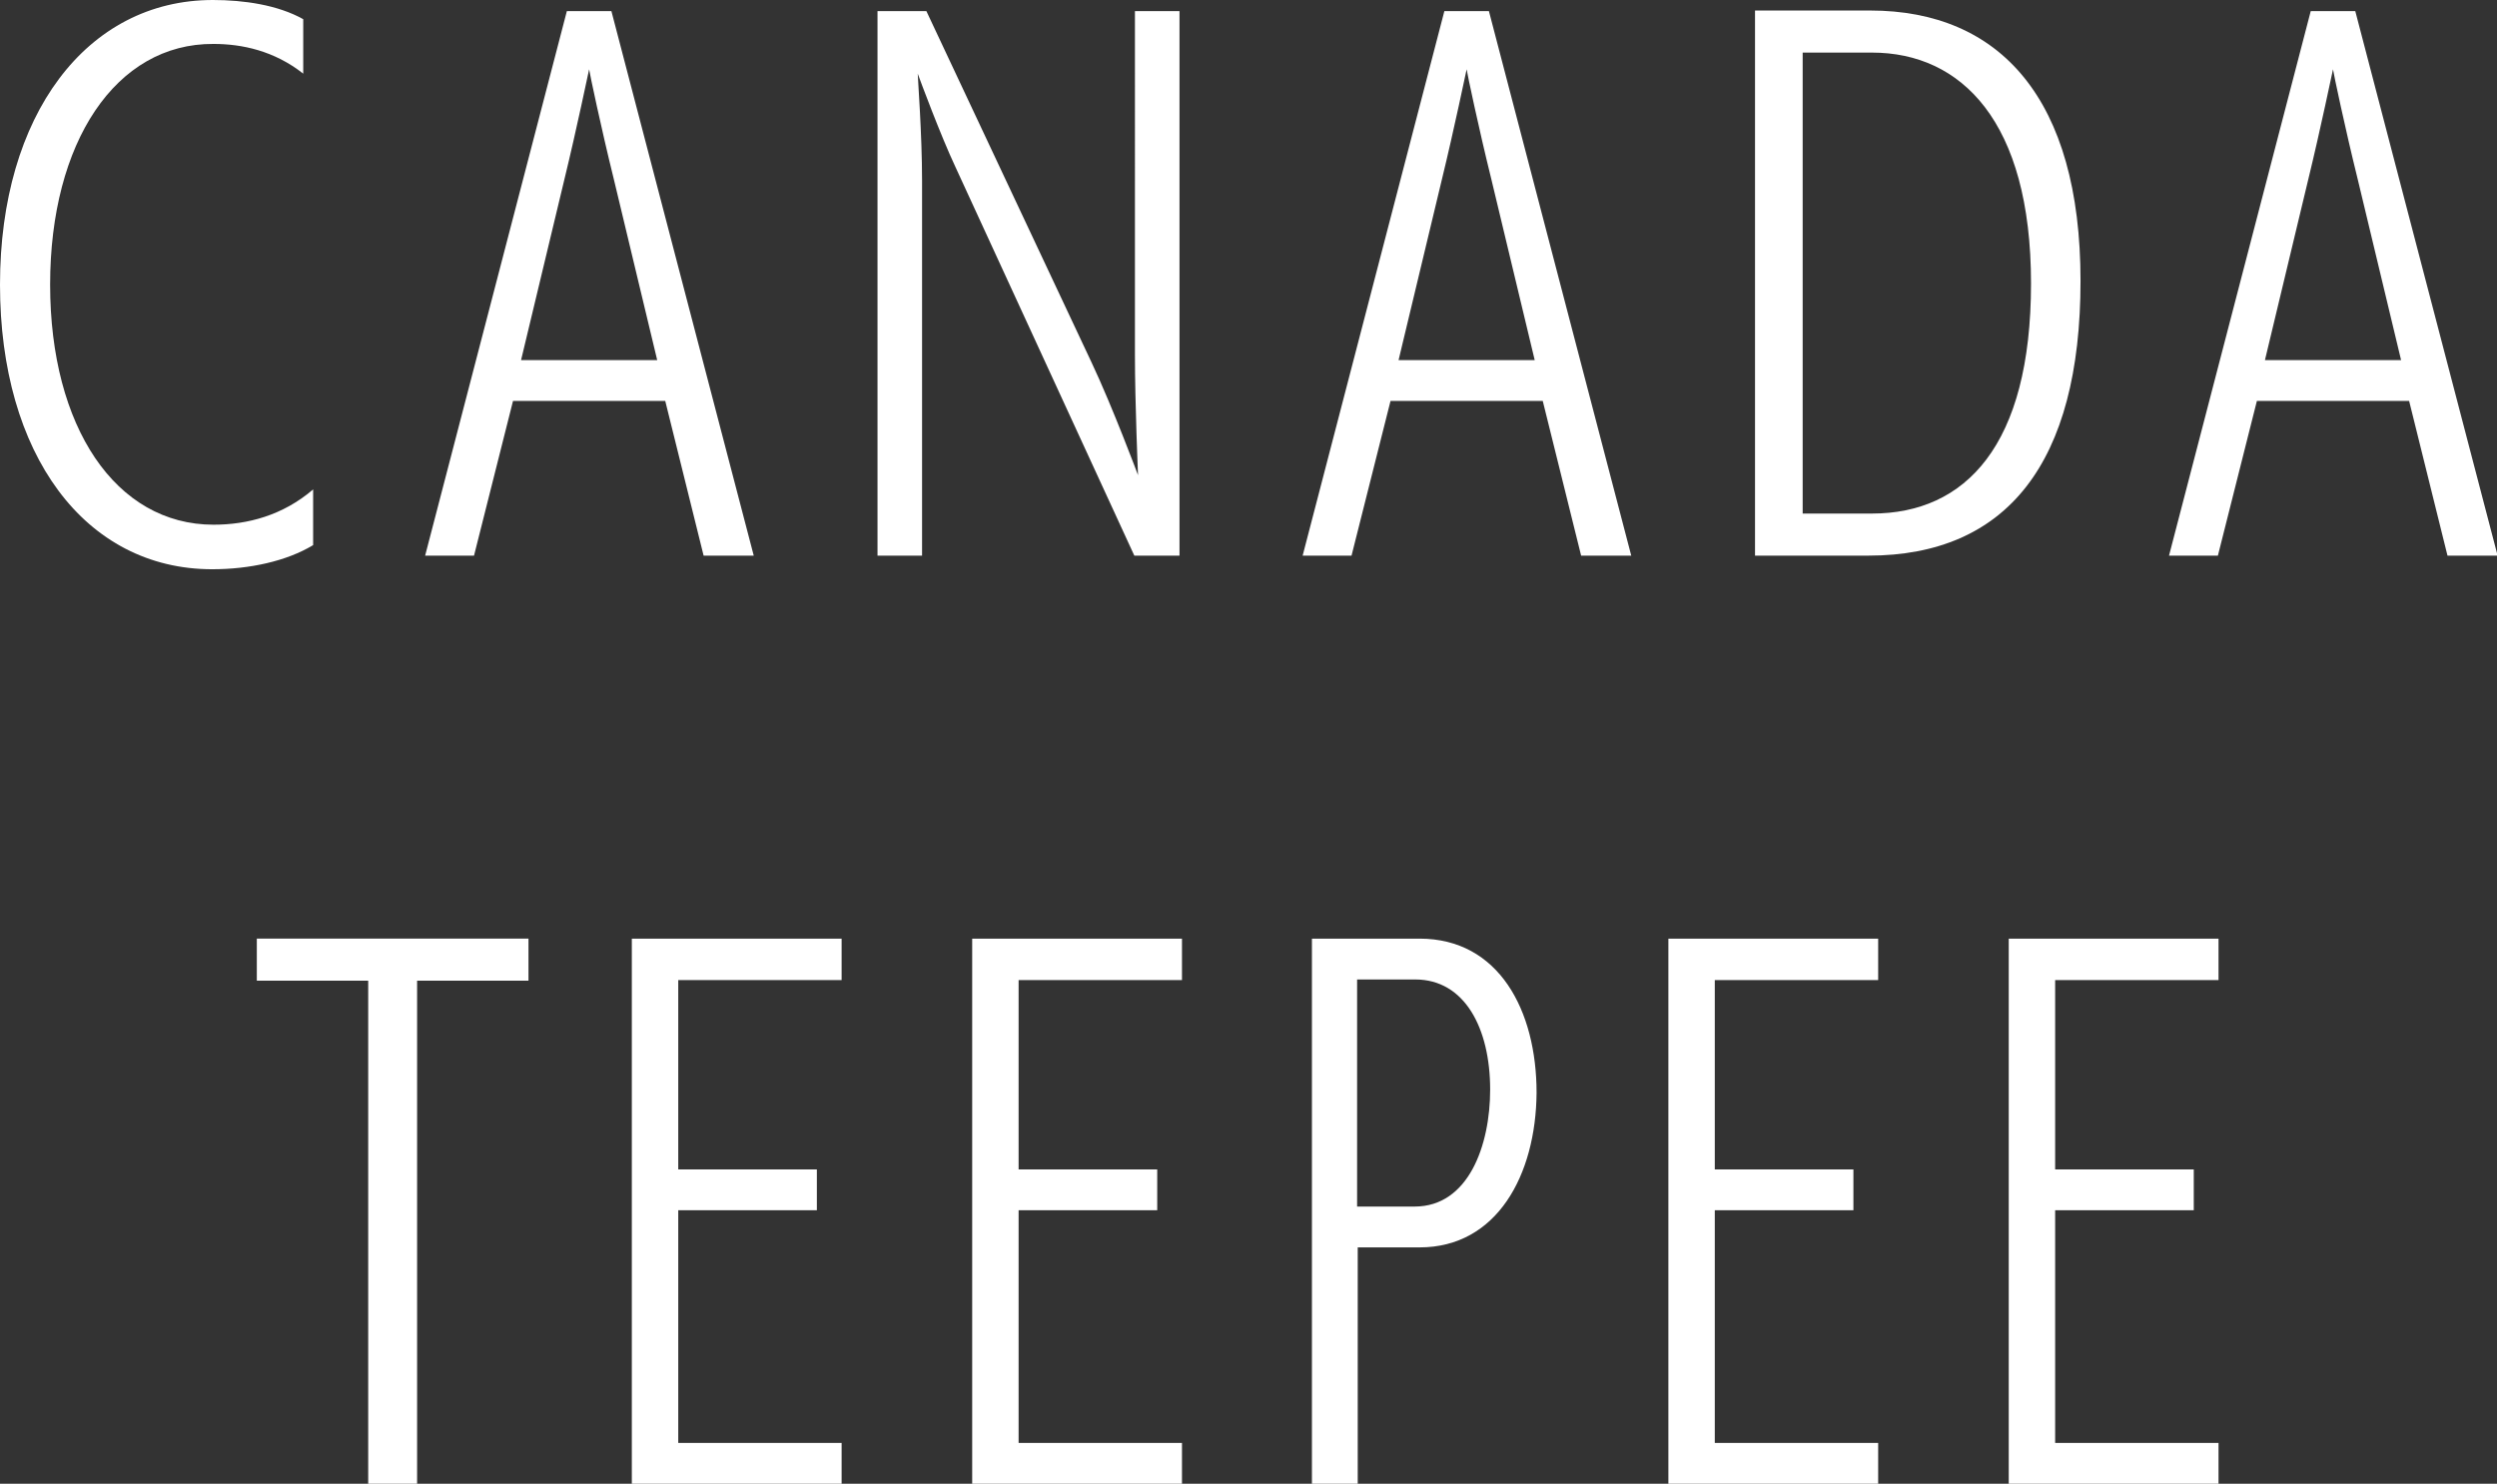
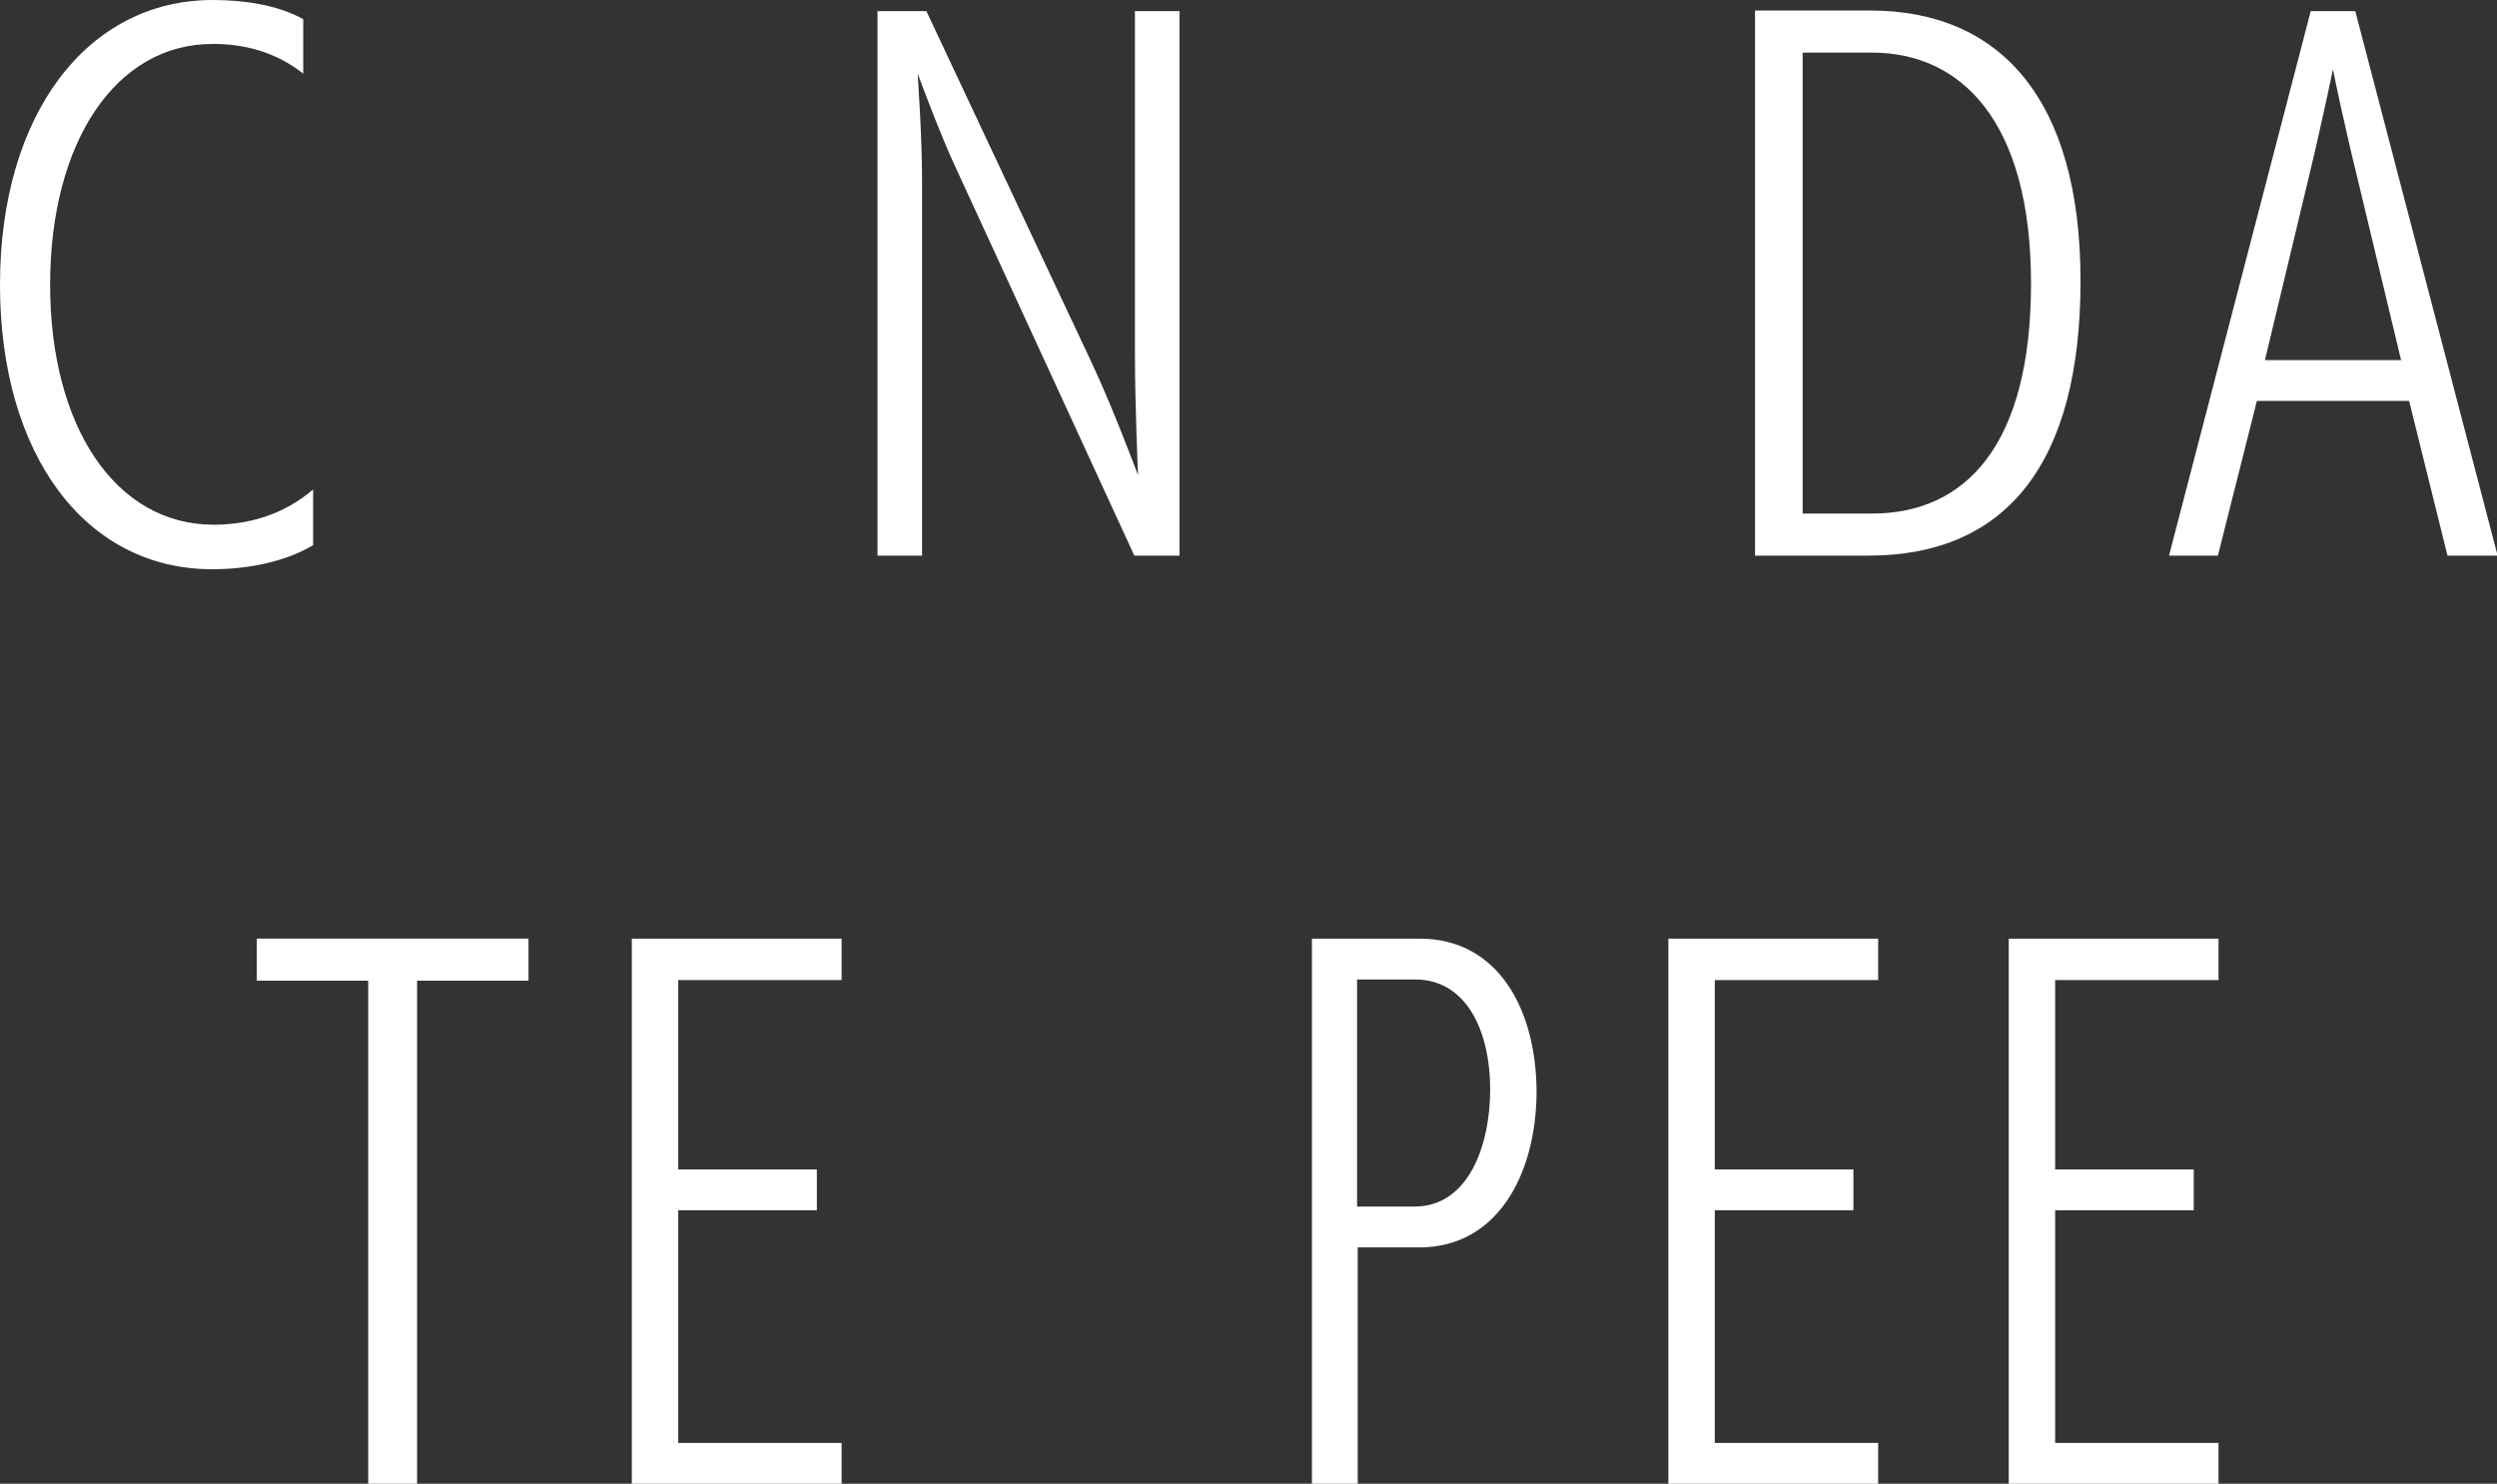
<svg xmlns="http://www.w3.org/2000/svg" id="_レイヤー_2" viewBox="0 0 40.35 23.98">
  <rect x="0" y="0" width="40.35" height="23.98" fill="#333333" stroke="none" />
  <defs>
    <style>.cls-1{fill:#fff;stroke-width:0px;}</style>
  </defs>
  <g id="SP_Default_375px_Outline">
    <g id="_リンクメニューのコピー">
      <path class="cls-1" d="M5.06,8.81c-.43.26-1.03.39-1.63.39-2.06,0-3.43-1.86-3.43-4.6S1.4,0,3.44,0c.5,0,1.05.08,1.46.31v.88c-.47-.37-.99-.48-1.45-.48C1.87.7.81,2.3.81,4.6s1.06,3.88,2.64,3.88c.55,0,1.12-.15,1.61-.57v.9Z" />
-       <path class="cls-1" d="M11.37,8.98l-.62-2.5h-2.46l-.63,2.5h-.79L9.16.18h.72l2.3,8.8h-.8ZM9.92,2.9c-.21-.85-.39-1.71-.4-1.78-.01.04-.2.96-.4,1.78l-.7,2.92h2.2l-.7-2.92Z" />
      <path class="cls-1" d="M18.33,8.98l-2.89-6.28c-.24-.51-.57-1.4-.61-1.51,0,.06.07.98.07,1.73v6.06s-.72,0-.72,0V.18h.79l2.67,5.68c.34.72.75,1.82.75,1.82,0,0-.05-1.16-.05-1.94V.18s.72,0,.72,0v8.8h-.73Z" />
-       <path class="cls-1" d="M25.55,8.98l-.62-2.5h-2.46l-.63,2.5h-.79L23.34.18h.72l2.3,8.8h-.8ZM24.1,2.9c-.21-.85-.39-1.71-.4-1.78-.01.04-.2.96-.4,1.78l-.7,2.92h2.2l-.7-2.92Z" />
      <path class="cls-1" d="M28.36,8.98V.17h1.86c2.1,0,3.4,1.43,3.4,4.37s-1.19,4.44-3.43,4.44h-1.83ZM30.25,8.3c1.51,0,2.57-1.1,2.57-3.72s-1.13-3.73-2.57-3.73h-1.12v7.45h1.12Z" />
      <path class="cls-1" d="M39.55,8.98l-.62-2.5h-2.46l-.63,2.5h-.79L37.34.18h.72l2.3,8.8h-.8ZM38.1,2.9c-.21-.85-.39-1.71-.4-1.78-.01.04-.2.96-.4,1.78l-.7,2.92h2.2l-.7-2.92Z" />
-       <path class="cls-1" d="M5.95,23.98v-8.13h-1.8v-.68h4.39v.68h-1.8v8.13h-.78Z" />
+       <path class="cls-1" d="M5.95,23.98v-8.13h-1.8v-.68h4.39v.68h-1.8v8.13Z" />
      <path class="cls-1" d="M10.21,23.98v-8.81h3.39v.67h-2.64v3.06h2.24v.66h-2.24v3.76h2.64v.66h-3.39Z" />
-       <path class="cls-1" d="M15.71,23.98v-8.81h3.39v.67h-2.64v3.06h2.24v.66h-2.24v3.76h2.64v.66h-3.39Z" />
      <path class="cls-1" d="M21.2,23.98v-8.81h1.74c1.28,0,1.89,1.16,1.89,2.49-.01,1.33-.64,2.5-1.89,2.5h-1v3.83h-.74ZM22.86,19.5c.87,0,1.22-.99,1.22-1.89,0-.99-.41-1.78-1.21-1.78h-.94v3.67h.92Z" />
      <path class="cls-1" d="M26.96,23.98v-8.81h3.39v.67h-2.64v3.06h2.24v.66h-2.24v3.76h2.64v.66h-3.39Z" />
      <path class="cls-1" d="M32.46,23.98v-8.81h3.39v.67h-2.64v3.06h2.24v.66h-2.24v3.76h2.64v.66h-3.39Z" />
    </g>
  </g>
</svg>